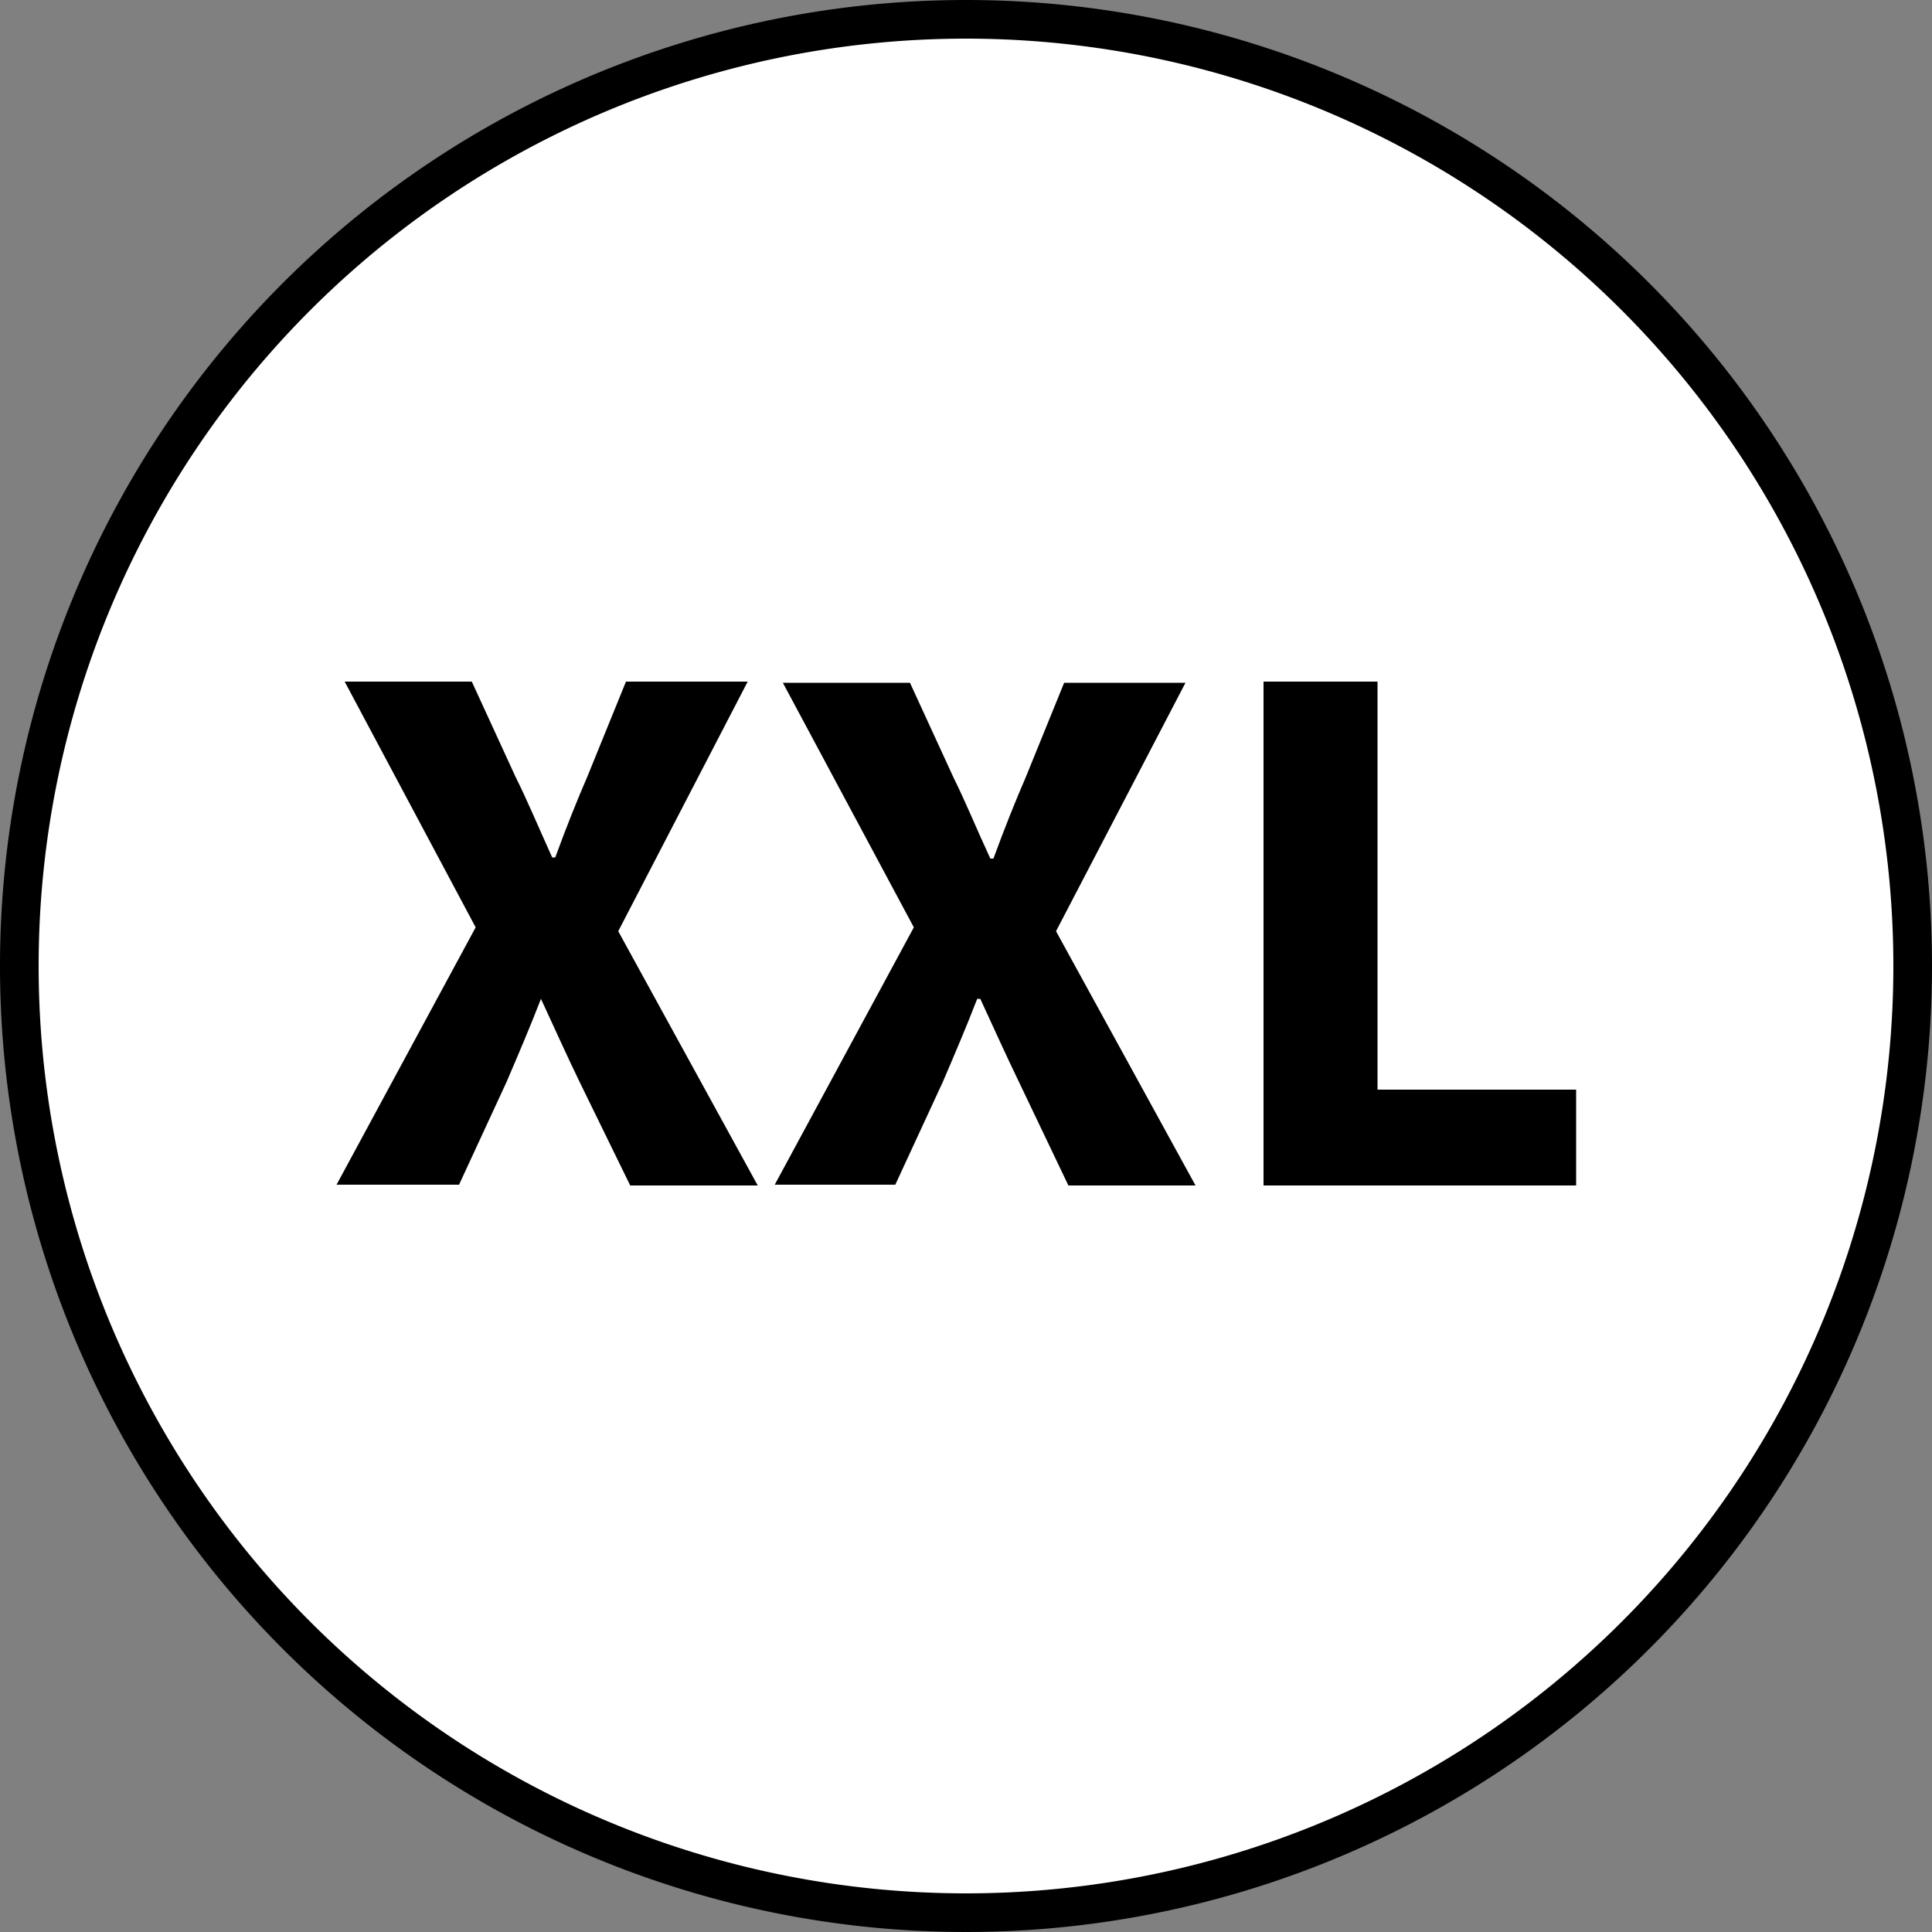
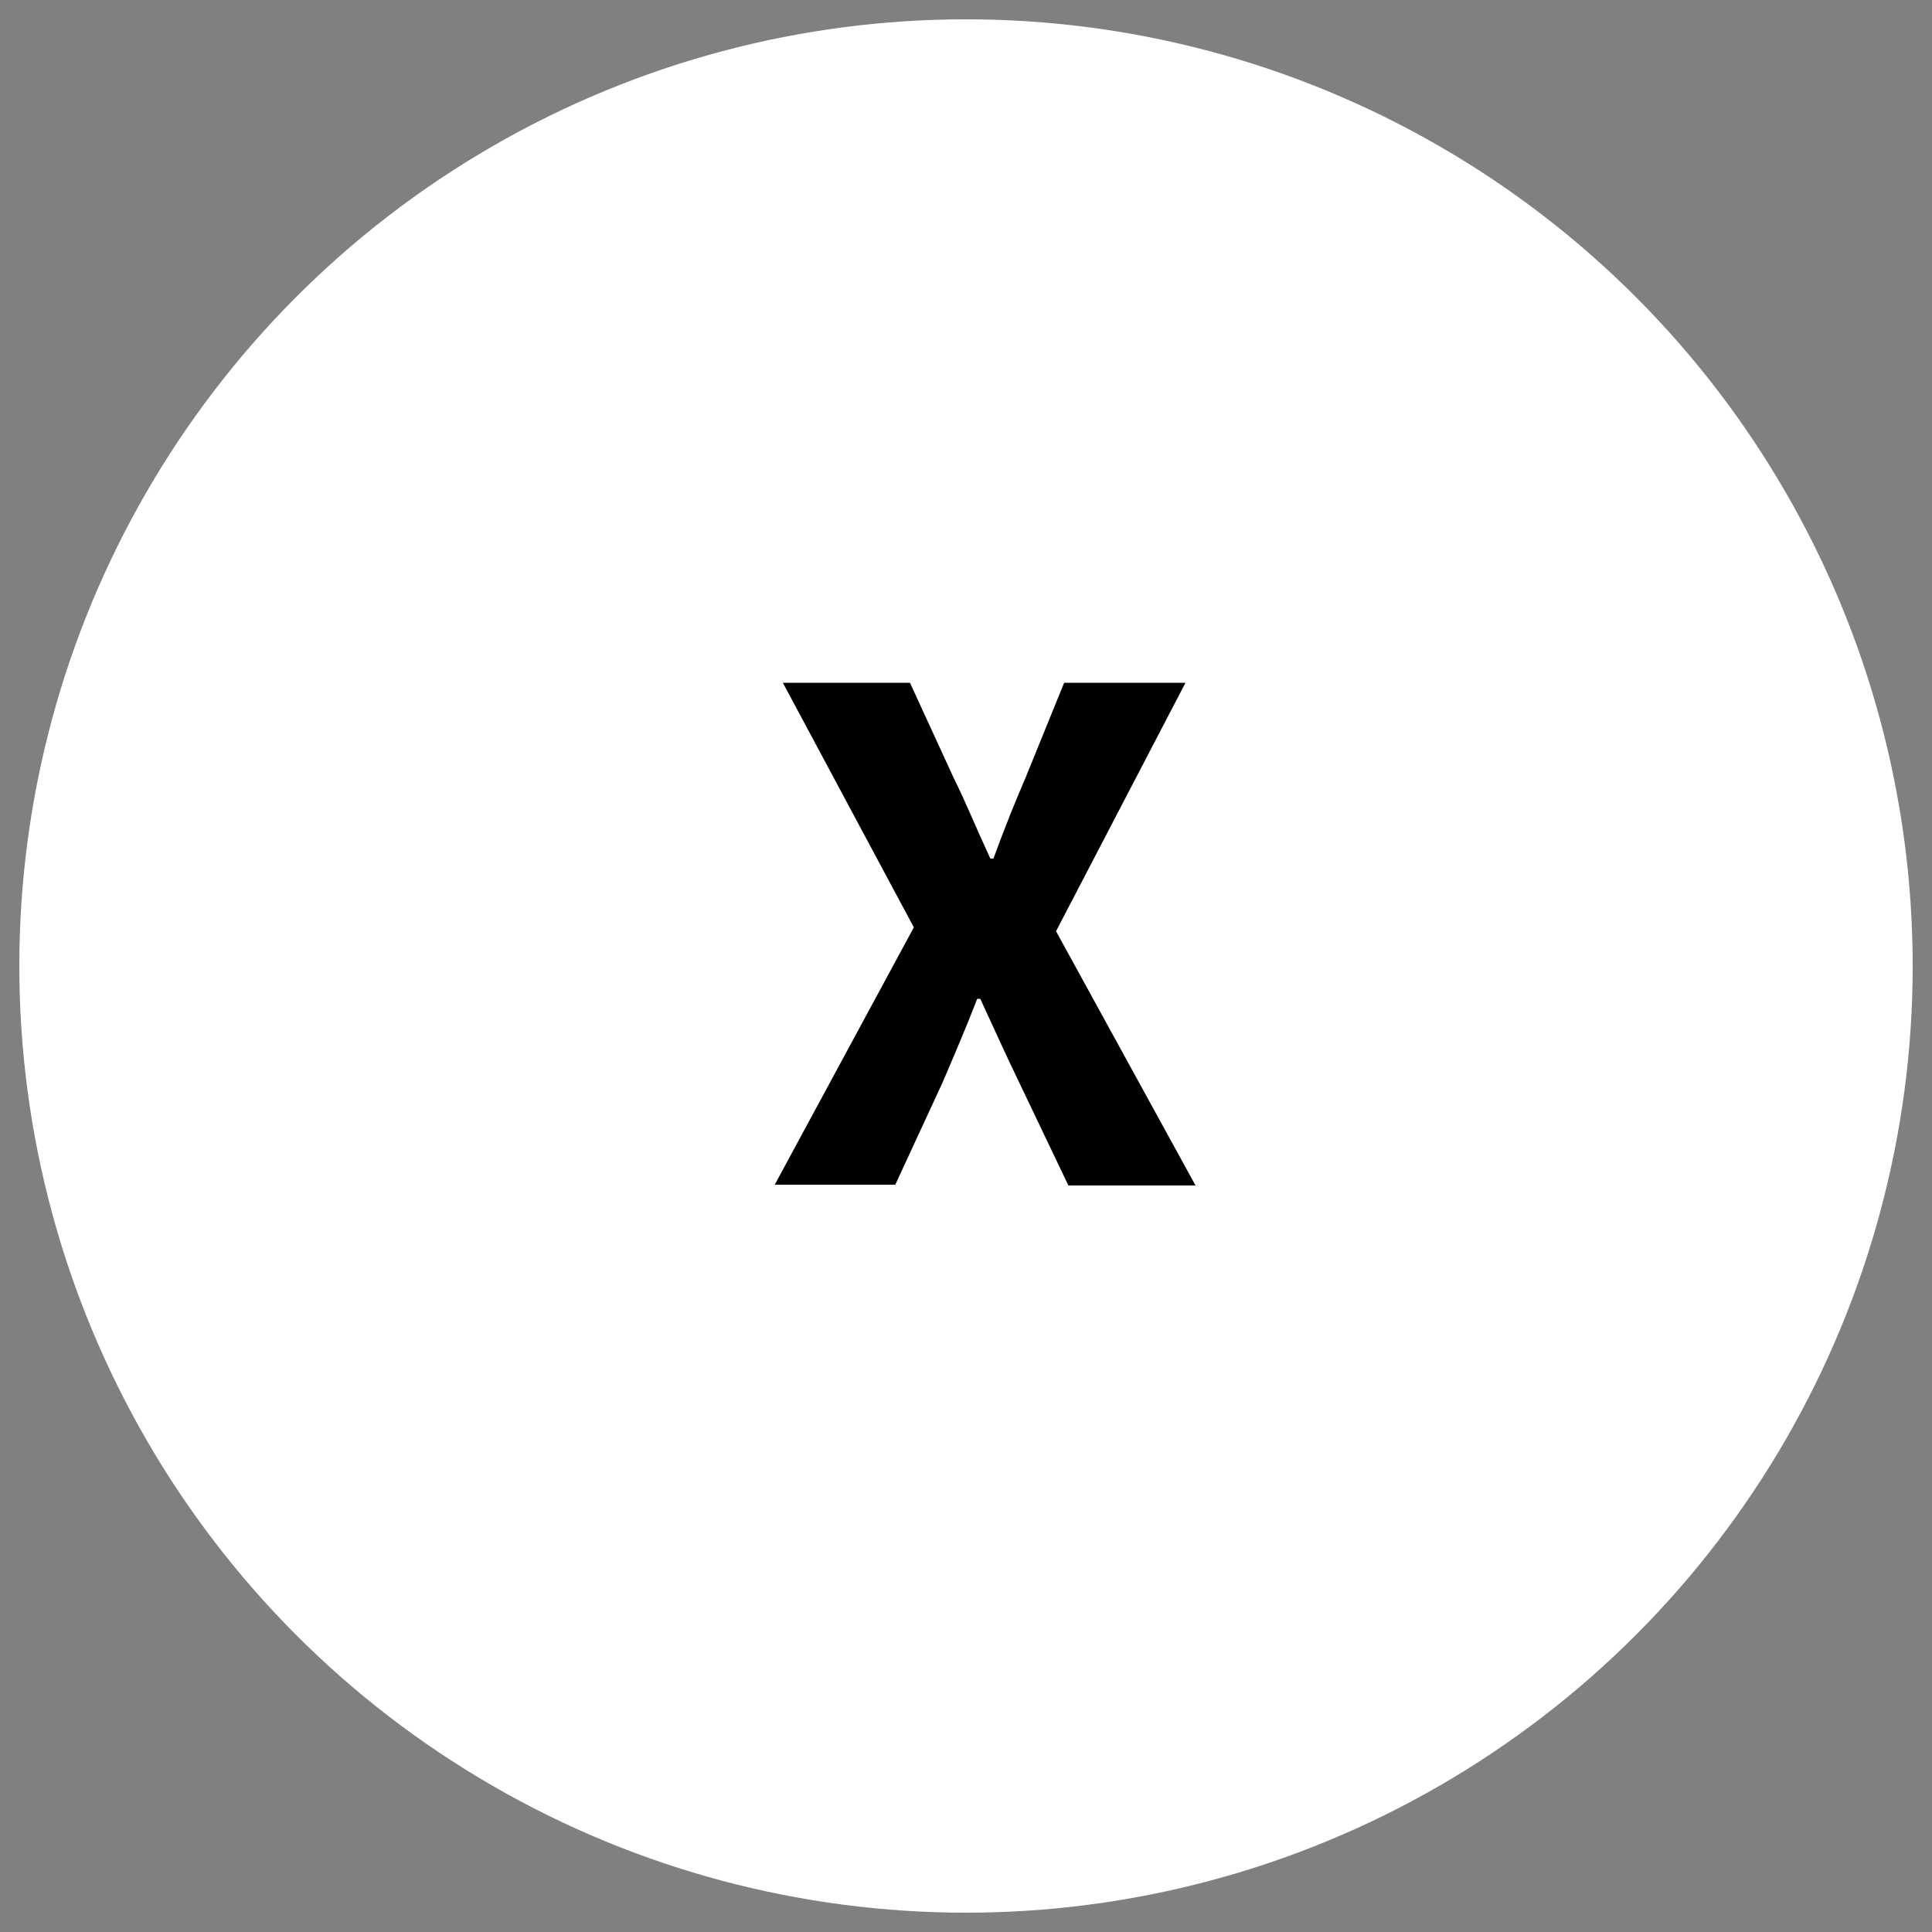
<svg xmlns="http://www.w3.org/2000/svg" id="Livello_1" data-name="Livello 1" viewBox="0 0 50 50">
  <rect x="0" y="0" width="50" height="50" fill="#808080" stroke="none" />
  <defs>
    <style>.cls-1{fill:#fff;}</style>
  </defs>
  <circle class="cls-1" cx="25" cy="25" r="24.5" />
-   <path d="M25,1A24,24,0,1,1,1,25,24,24,0,0,1,25,1m0-1A25,25,0,1,0,50,25,25,25,0,0,0,25,0Z" />
-   <path d="M12.31,24,8.92,17.64h3.29l1.13,2.46c.3.6.58,1.27.95,2.09h.08c.3-.82.57-1.49.83-2.09l1-2.46h3.15L16,24.1l3.61,6.58H16.31L15,28c-.33-.68-.63-1.35-1-2.15H14c-.31.8-.6,1.47-.89,2.15l-1.23,2.66H8.71Z" />
  <path d="M23.65,24l-3.39-6.33h3.29l1.13,2.46c.3.6.57,1.27.95,2.09h.08c.3-.82.57-1.49.83-2.09l1-2.46h3.14L27.33,24.1l3.61,6.58H27.65L26.37,28c-.33-.68-.63-1.35-1-2.15h-.08c-.31.8-.6,1.47-.89,2.15l-1.23,2.66H20.05Z" />
-   <path d="M32.7,17.64h2.95V28.2h5.14v2.48H32.7Z" />
</svg>